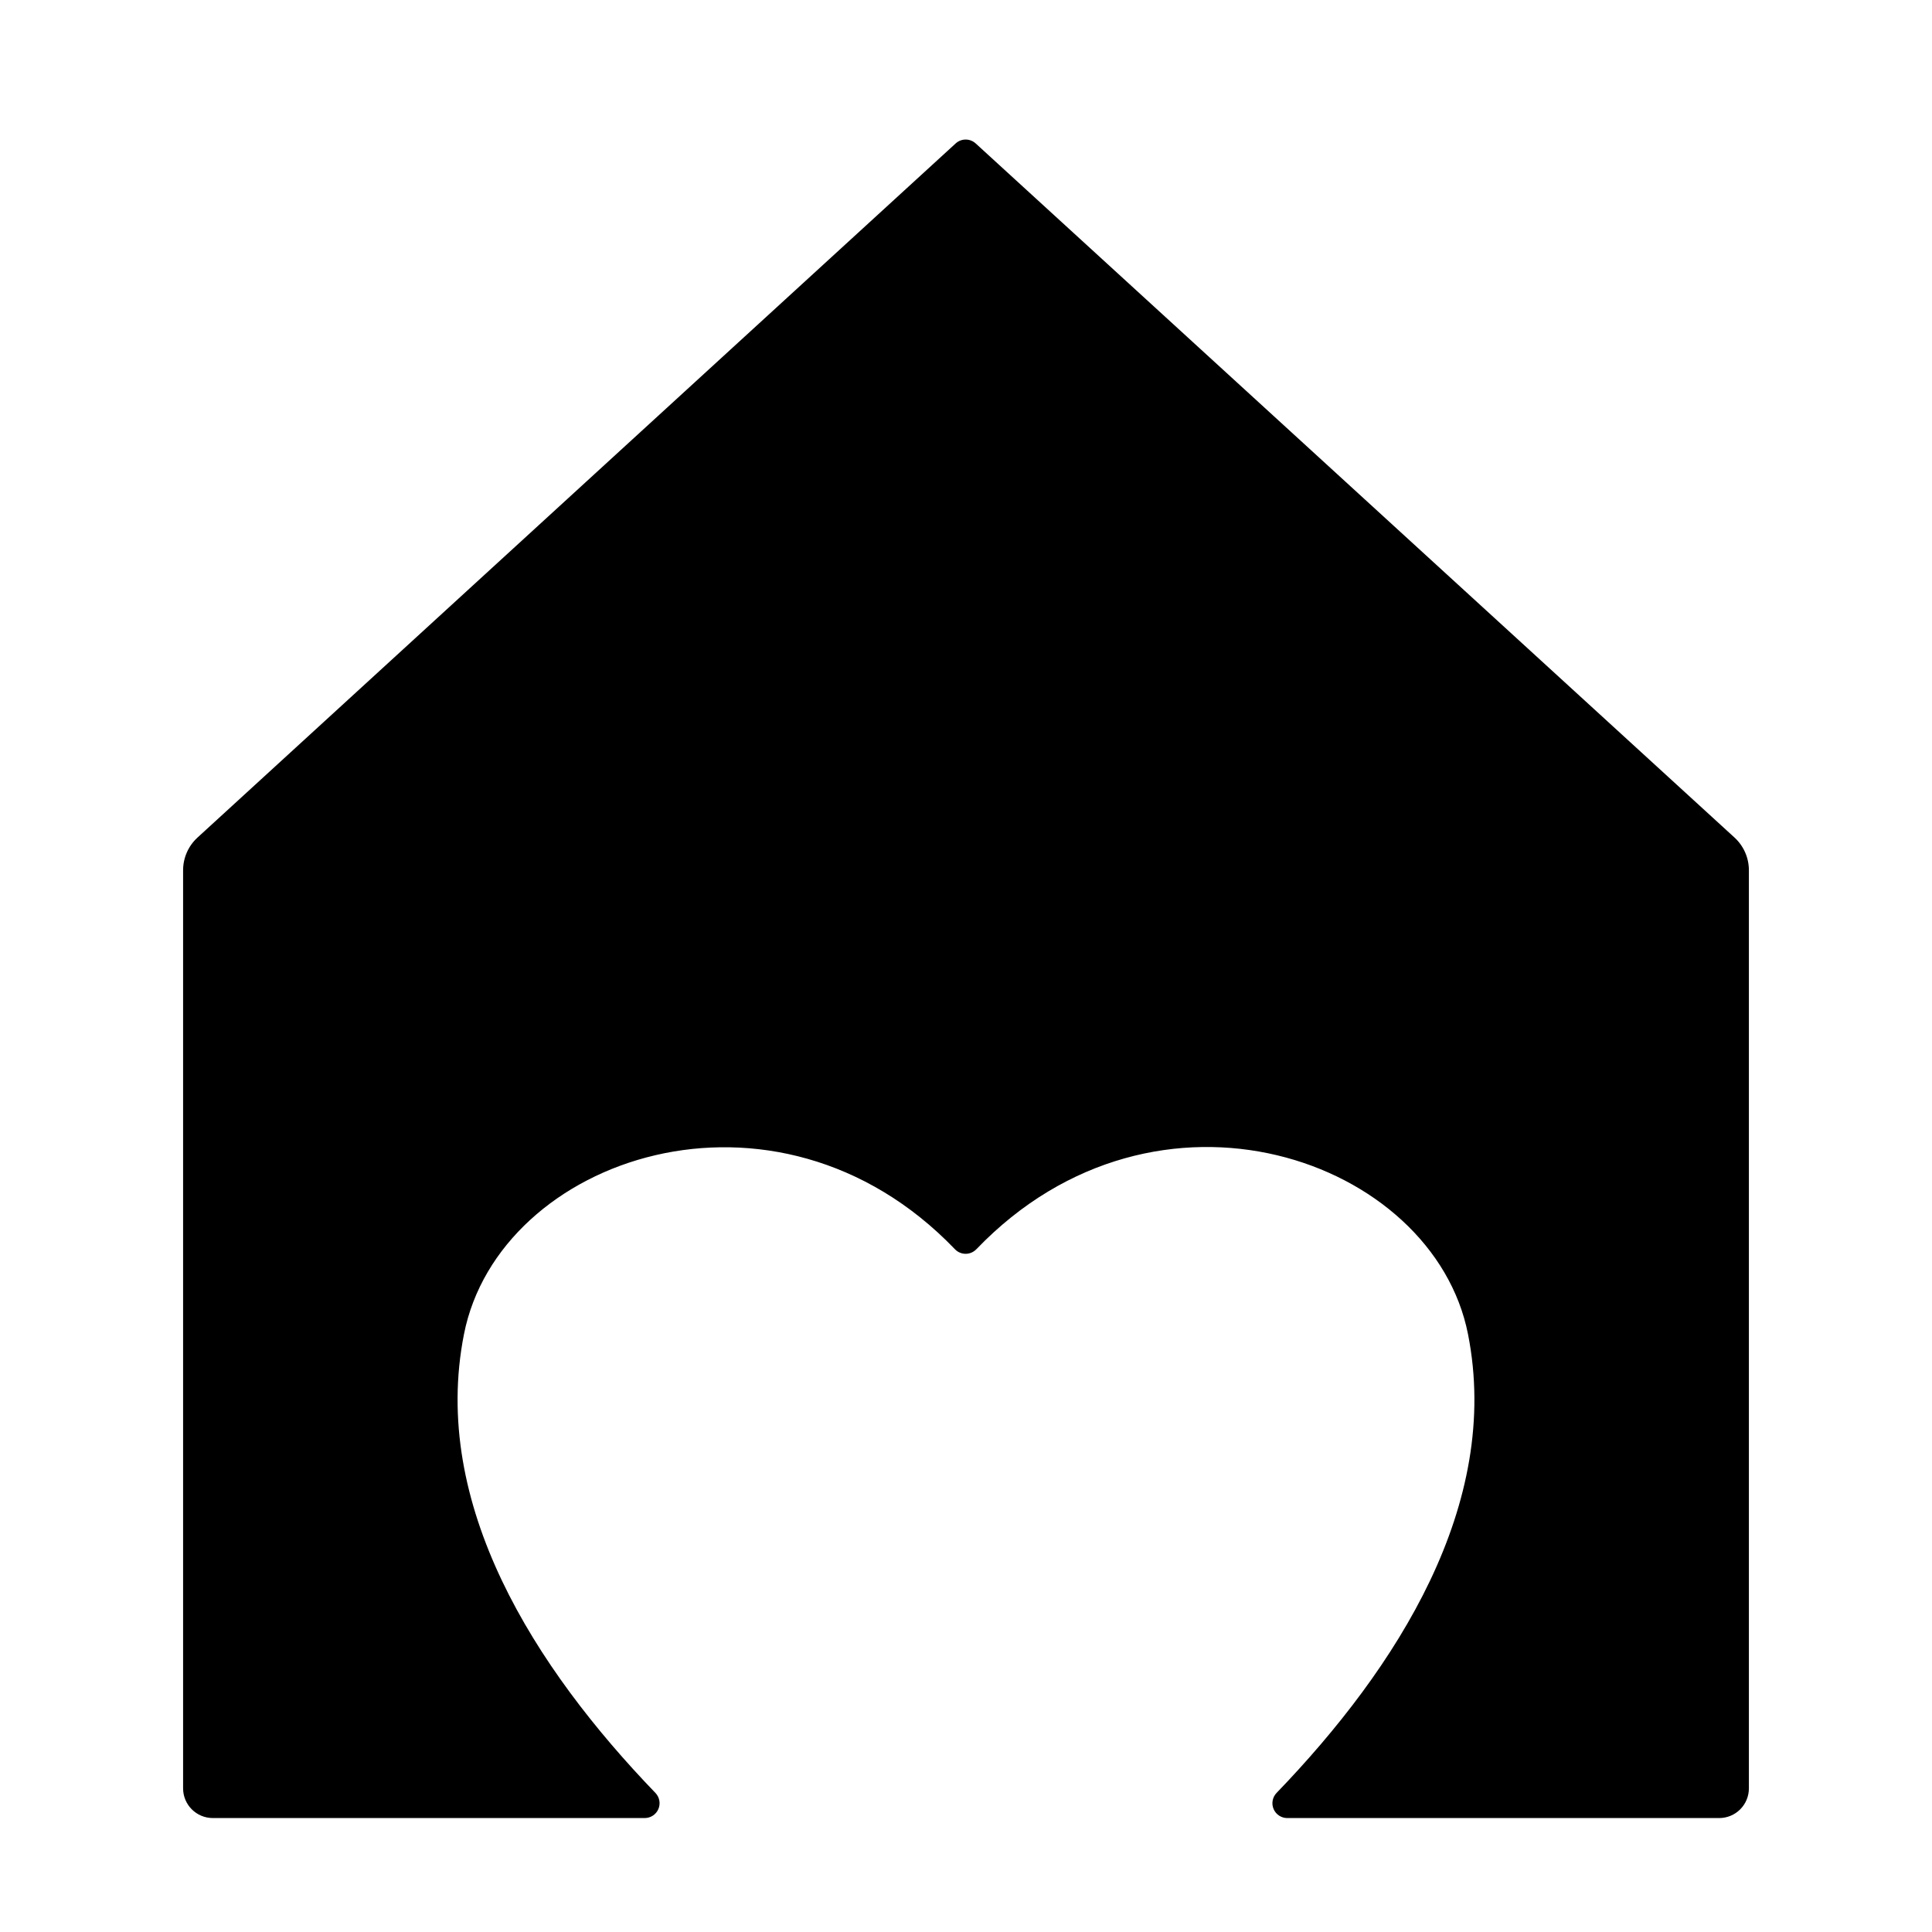
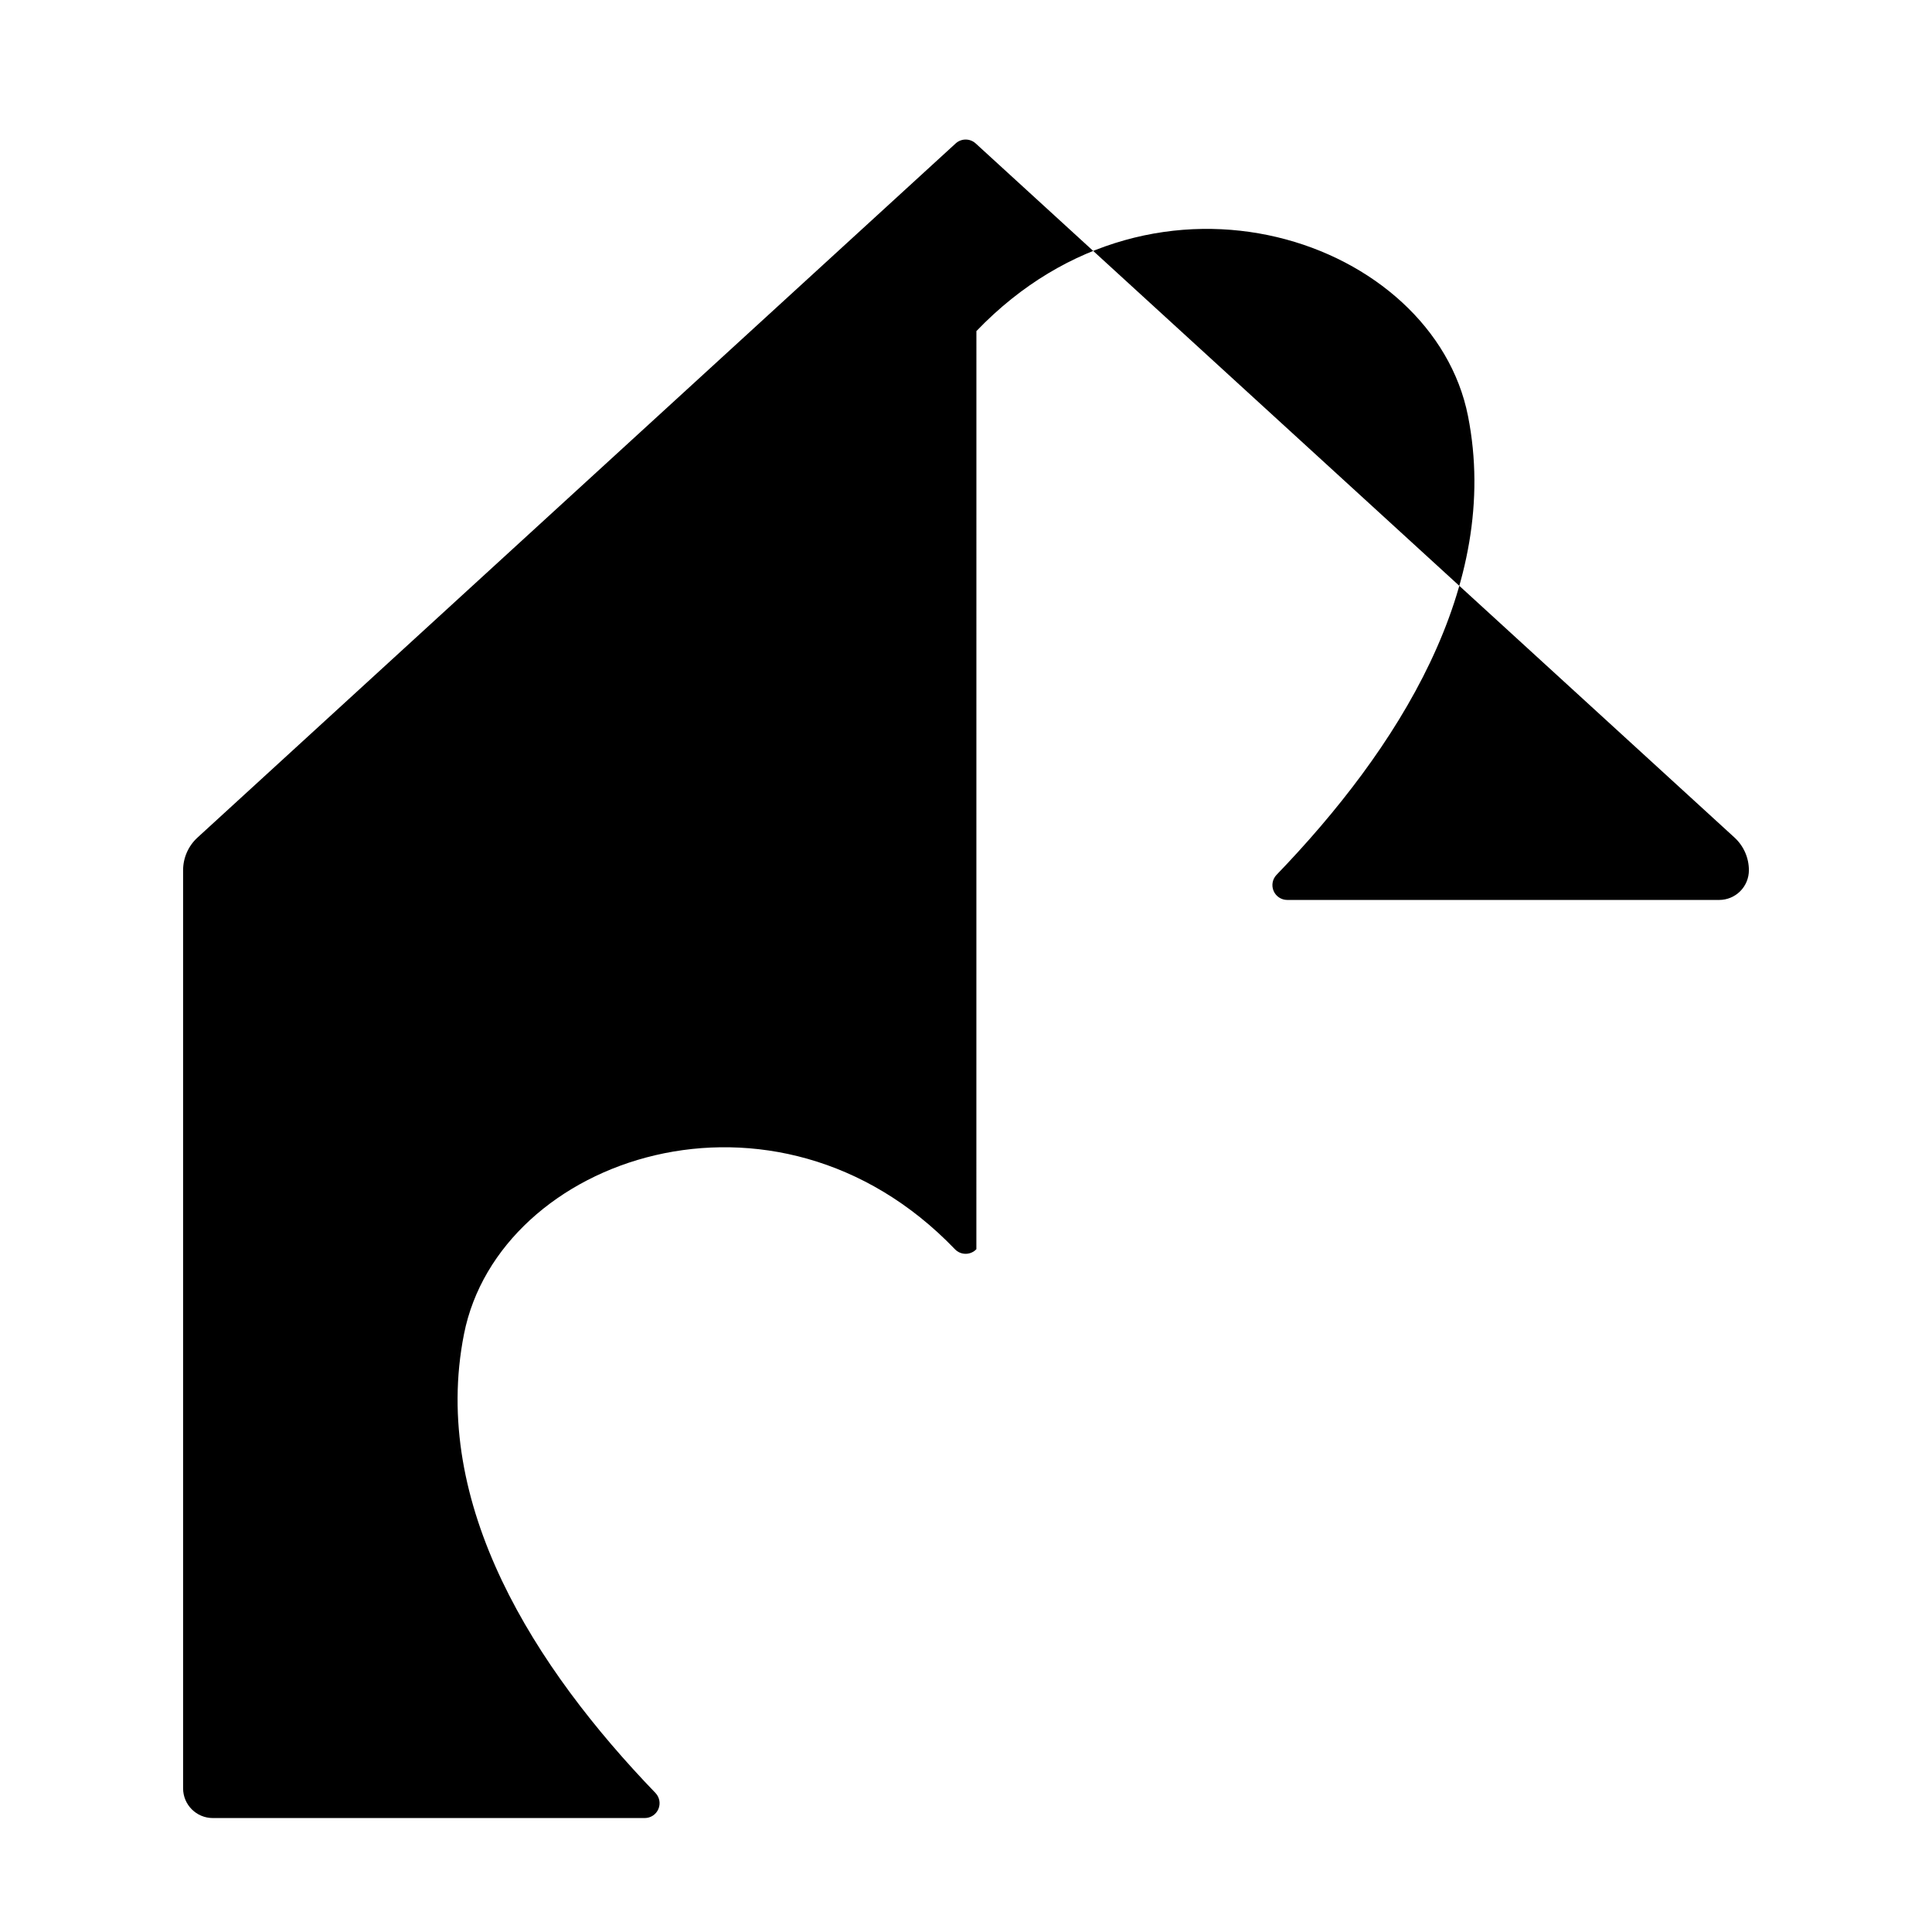
<svg xmlns="http://www.w3.org/2000/svg" fill="#000000" width="800px" height="800px" version="1.1" viewBox="144 144 512 512">
-   <path d="m402.75 475.05c-0.742 0.781-1.77 1.223-2.844 1.223-1.078 0-2.106-0.441-2.848-1.223-47.523-49.473-120.84-24.453-130.1 22.527-8.934 45.133 18.824 88.461 50.766 121.6 1.078 1.145 1.371 2.816 0.746 4.258s-2.047 2.371-3.617 2.367h-114.46 0.004c-4.348 0-7.875-3.523-7.875-7.871v-243.3c0-3.297 1.387-6.445 3.82-8.672l200.91-183.94c1.504-1.379 3.812-1.379 5.316-0.004l201.09 183.94c2.43 2.227 3.816 5.371 3.816 8.668v243.31c0 2.086-0.828 4.09-2.305 5.566-1.477 1.477-3.481 2.305-5.566 2.305h-114.46c-1.57 0.004-2.992-0.926-3.617-2.367s-0.332-3.113 0.746-4.258c31.941-33.137 59.699-76.465 50.766-121.6-9.168-46.496-82.355-72.461-130.28-22.527z" />
+   <path d="m402.75 475.05c-0.742 0.781-1.77 1.223-2.844 1.223-1.078 0-2.106-0.441-2.848-1.223-47.523-49.473-120.84-24.453-130.1 22.527-8.934 45.133 18.824 88.461 50.766 121.6 1.078 1.145 1.371 2.816 0.746 4.258s-2.047 2.371-3.617 2.367h-114.46 0.004c-4.348 0-7.875-3.523-7.875-7.871v-243.3c0-3.297 1.387-6.445 3.82-8.672l200.91-183.94c1.504-1.379 3.812-1.379 5.316-0.004l201.09 183.94c2.43 2.227 3.816 5.371 3.816 8.668c0 2.086-0.828 4.09-2.305 5.566-1.477 1.477-3.481 2.305-5.566 2.305h-114.46c-1.57 0.004-2.992-0.926-3.617-2.367s-0.332-3.113 0.746-4.258c31.941-33.137 59.699-76.465 50.766-121.6-9.168-46.496-82.355-72.461-130.28-22.527z" />
</svg>